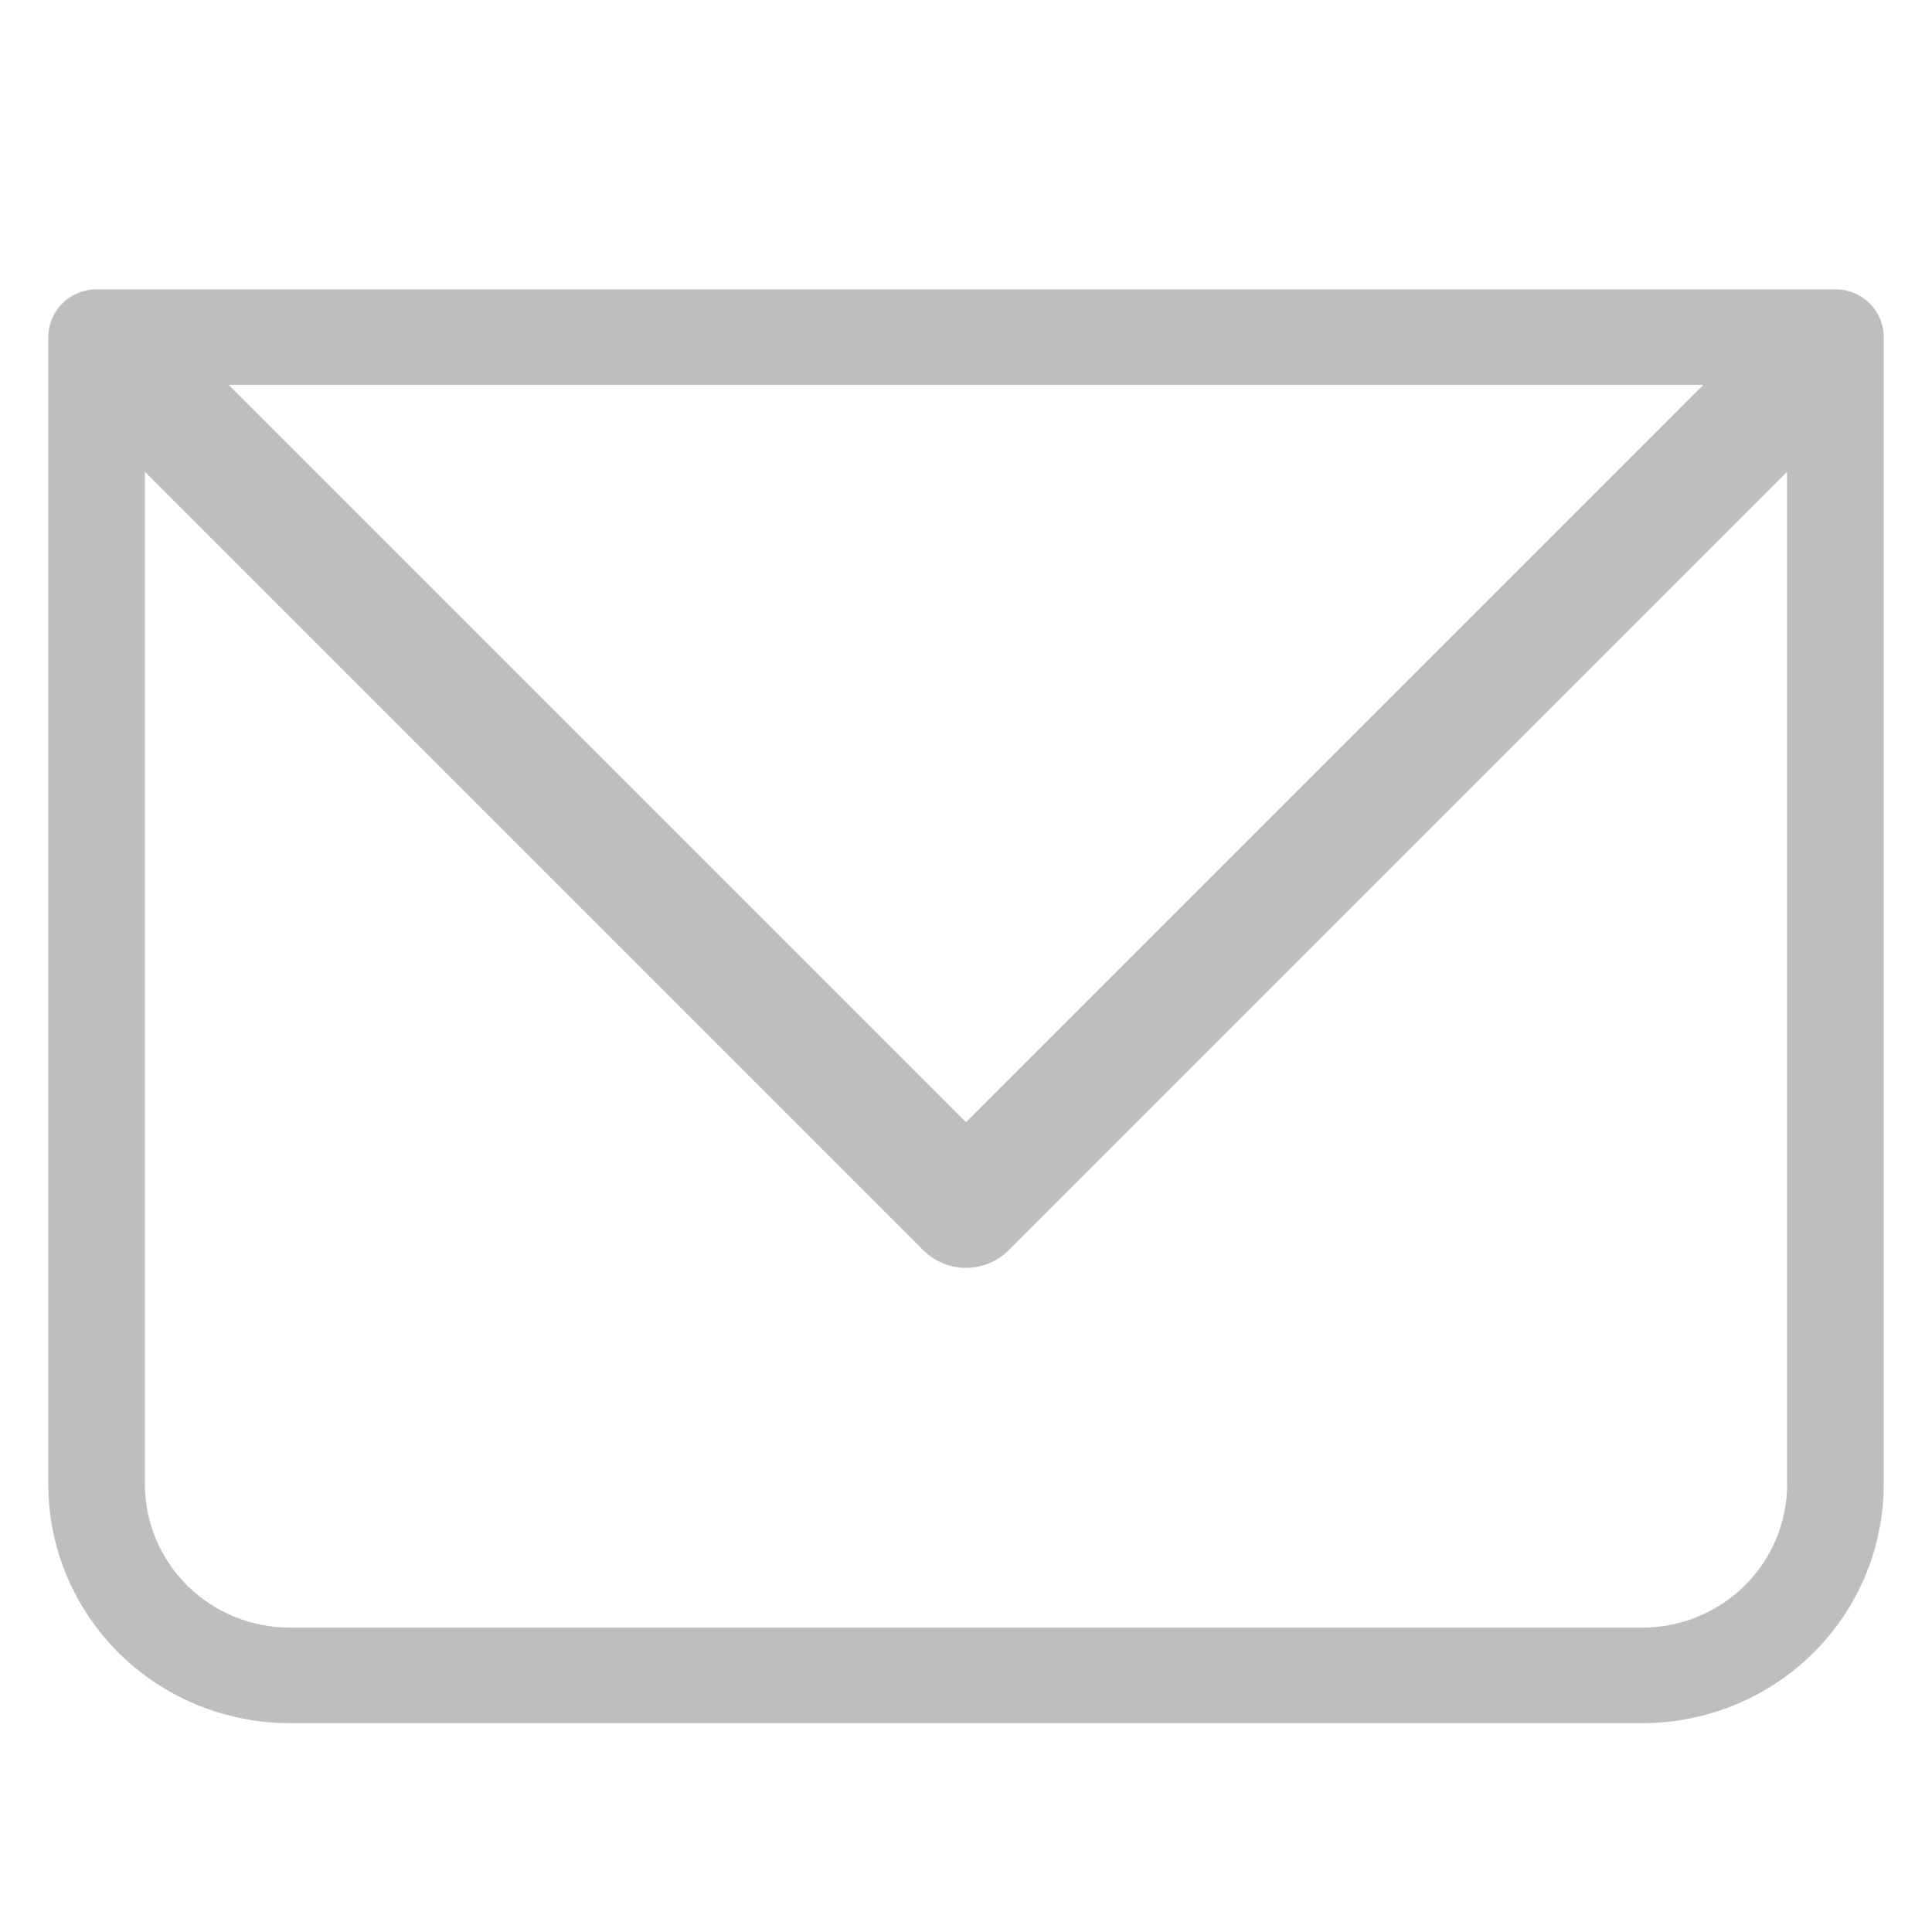
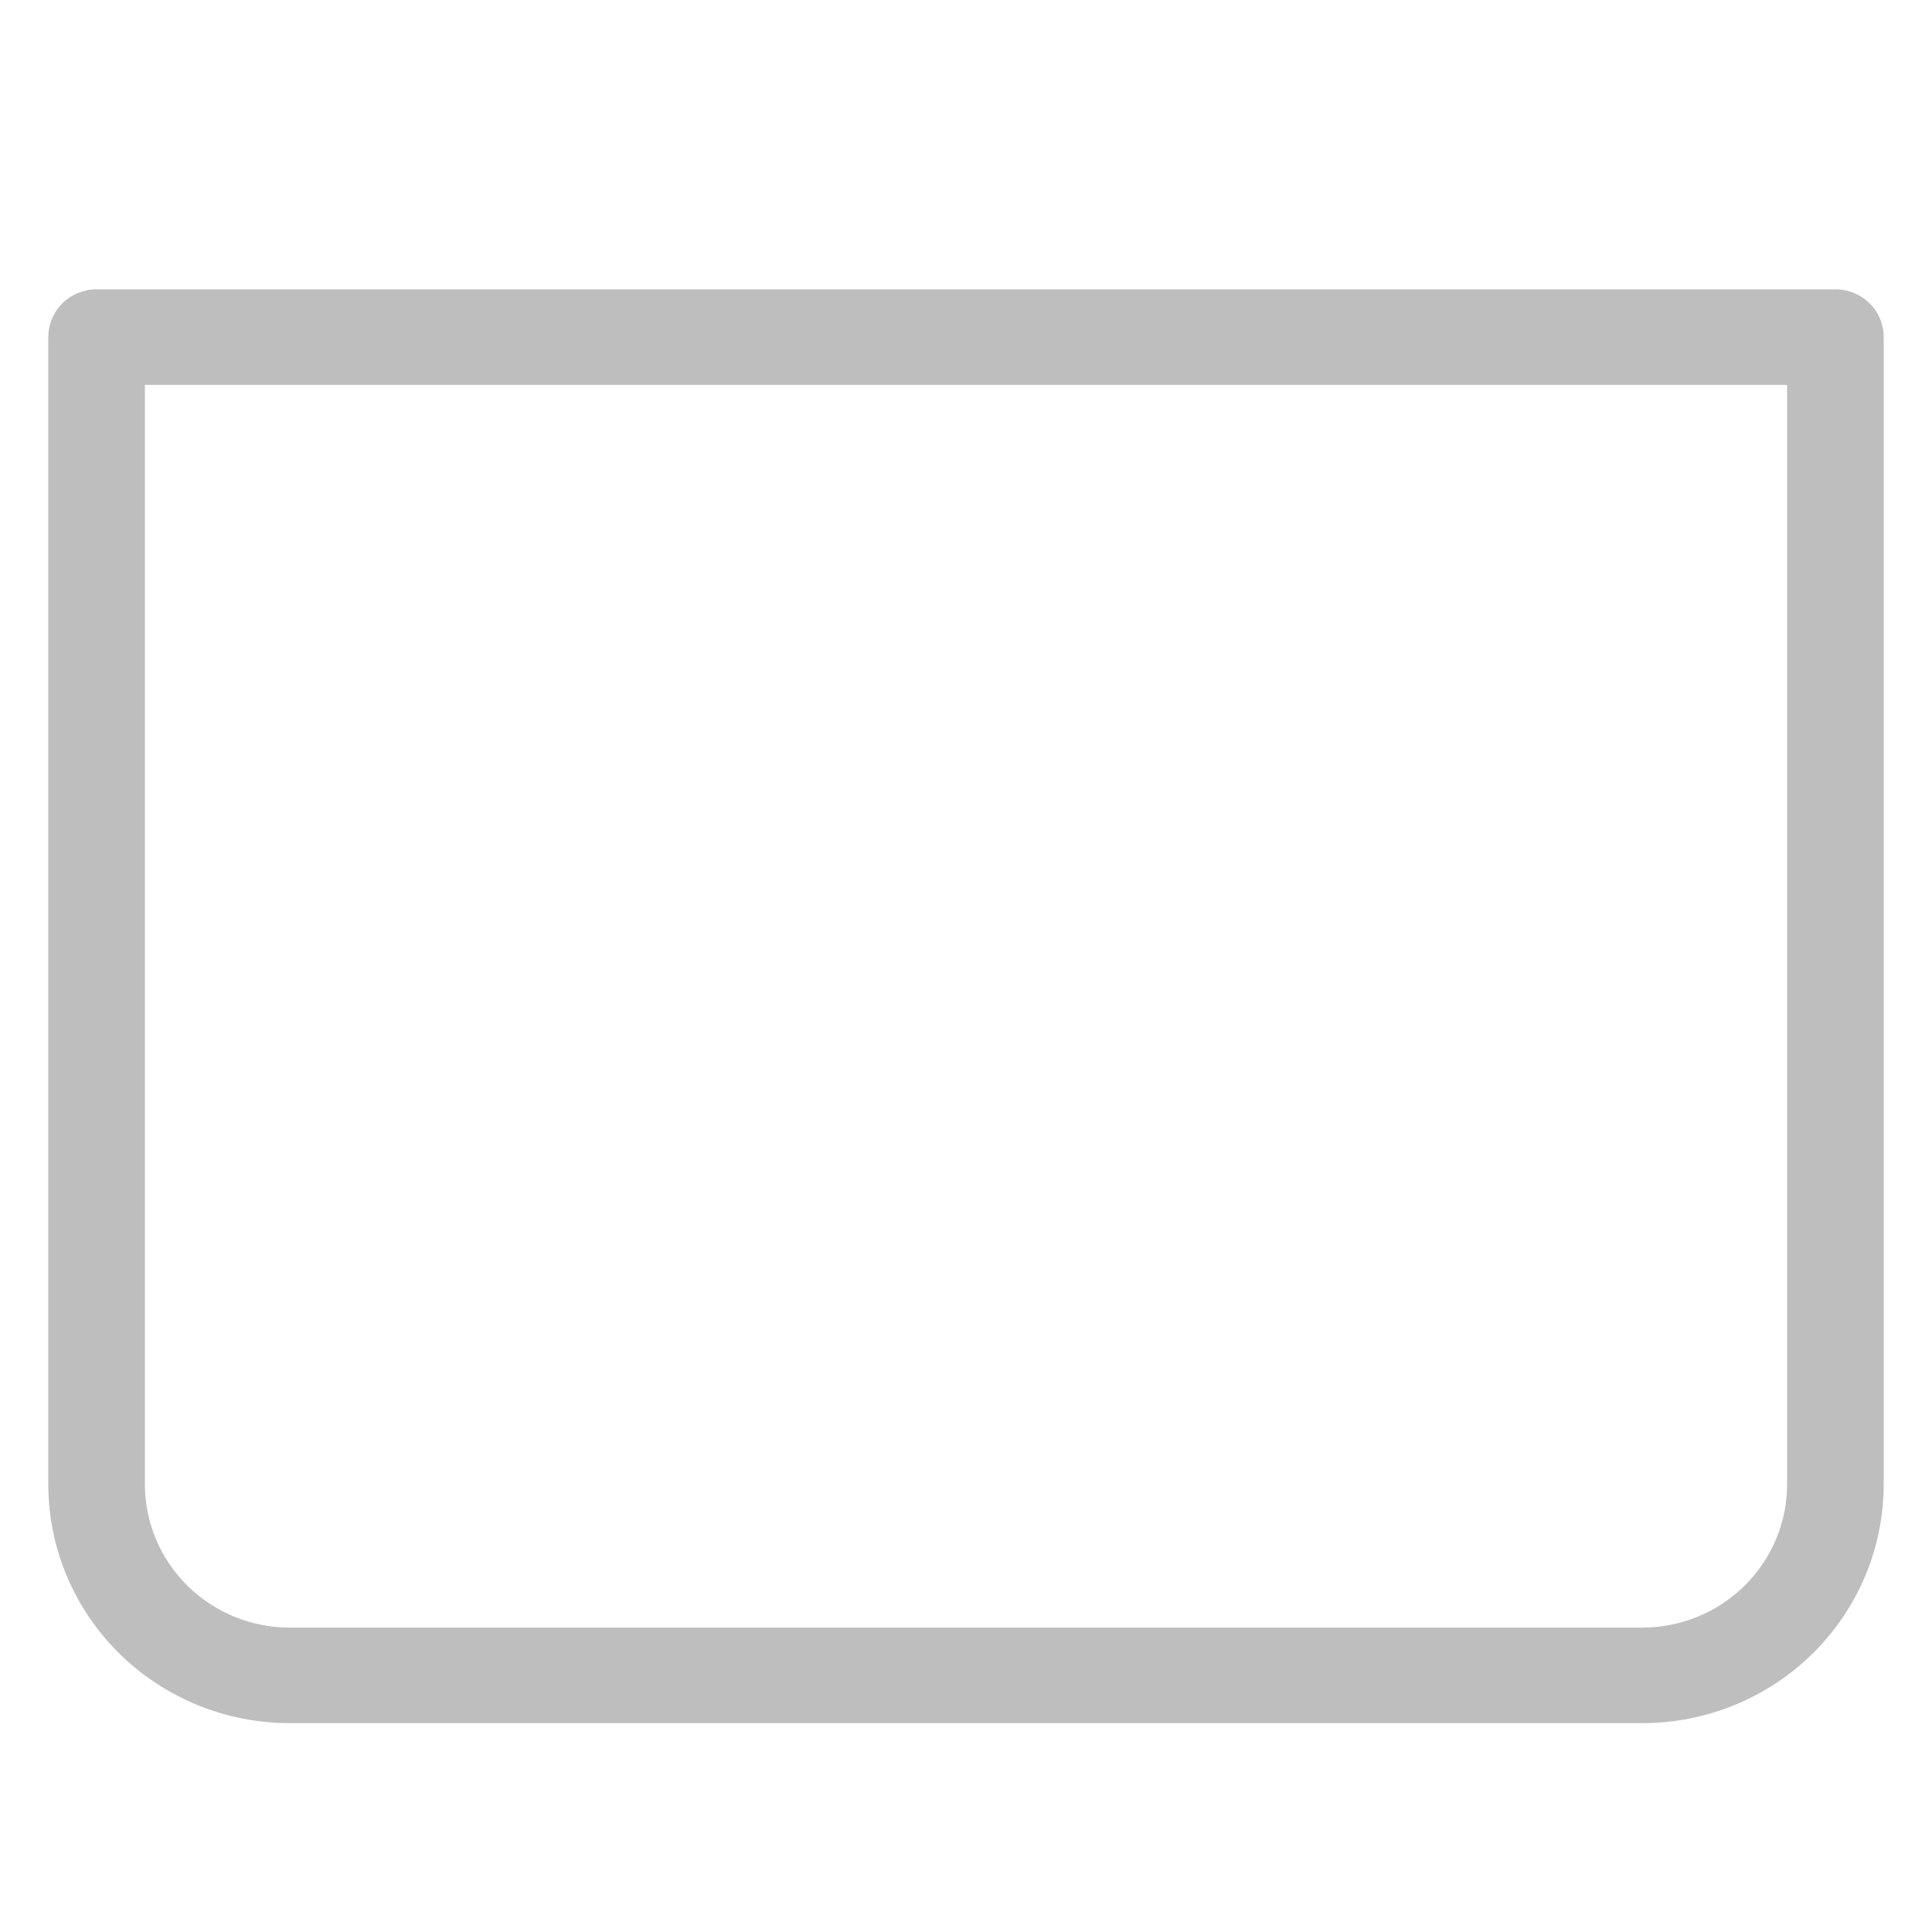
<svg xmlns="http://www.w3.org/2000/svg" width="20" height="20" viewBox="0 0 20 20" fill="none">
  <g clip-path="url(#clip0_17431_117868)">
    <path d="M1 3.49V2.995C0.867 2.995 0.74 3.047 0.646 3.14C0.553 3.232 0.5 3.358 0.5 3.49H1ZM19 3.49H19.5C19.5 3.358 19.447 3.232 19.354 3.14C19.26 3.047 19.133 2.995 19 2.995V3.49ZM1 3.984H19V2.995H1V3.984ZM18.5 3.49V15.365H19.5V3.49H18.5ZM17 16.849H3V17.838H17V16.849ZM1.5 15.365V3.49H0.5V15.365H1.5ZM3 16.849C2.602 16.849 2.221 16.693 1.939 16.414C1.658 16.136 1.5 15.758 1.5 15.365H0.5C0.5 16.021 0.763 16.65 1.232 17.114C1.701 17.578 2.337 17.838 3 17.838V16.849ZM18.5 15.365C18.5 15.758 18.342 16.136 18.061 16.414C17.779 16.693 17.398 16.849 17 16.849V17.838C17.663 17.838 18.299 17.578 18.768 17.114C19.237 16.65 19.5 16.021 19.5 15.365H18.5Z" fill="#BEBEBE" />
-     <path d="M1.25 3.75L10 12.5L18.75 3.75" stroke="#BEBEBE" stroke-width="1.25" stroke-linecap="round" stroke-linejoin="round" />
  </g>
  <defs>
    <clipPath id="clip0_17431_117868">
      <rect width="20" height="15.833" fill="white" transform="translate(0 2.5)" />
    </clipPath>
  </defs>
</svg>